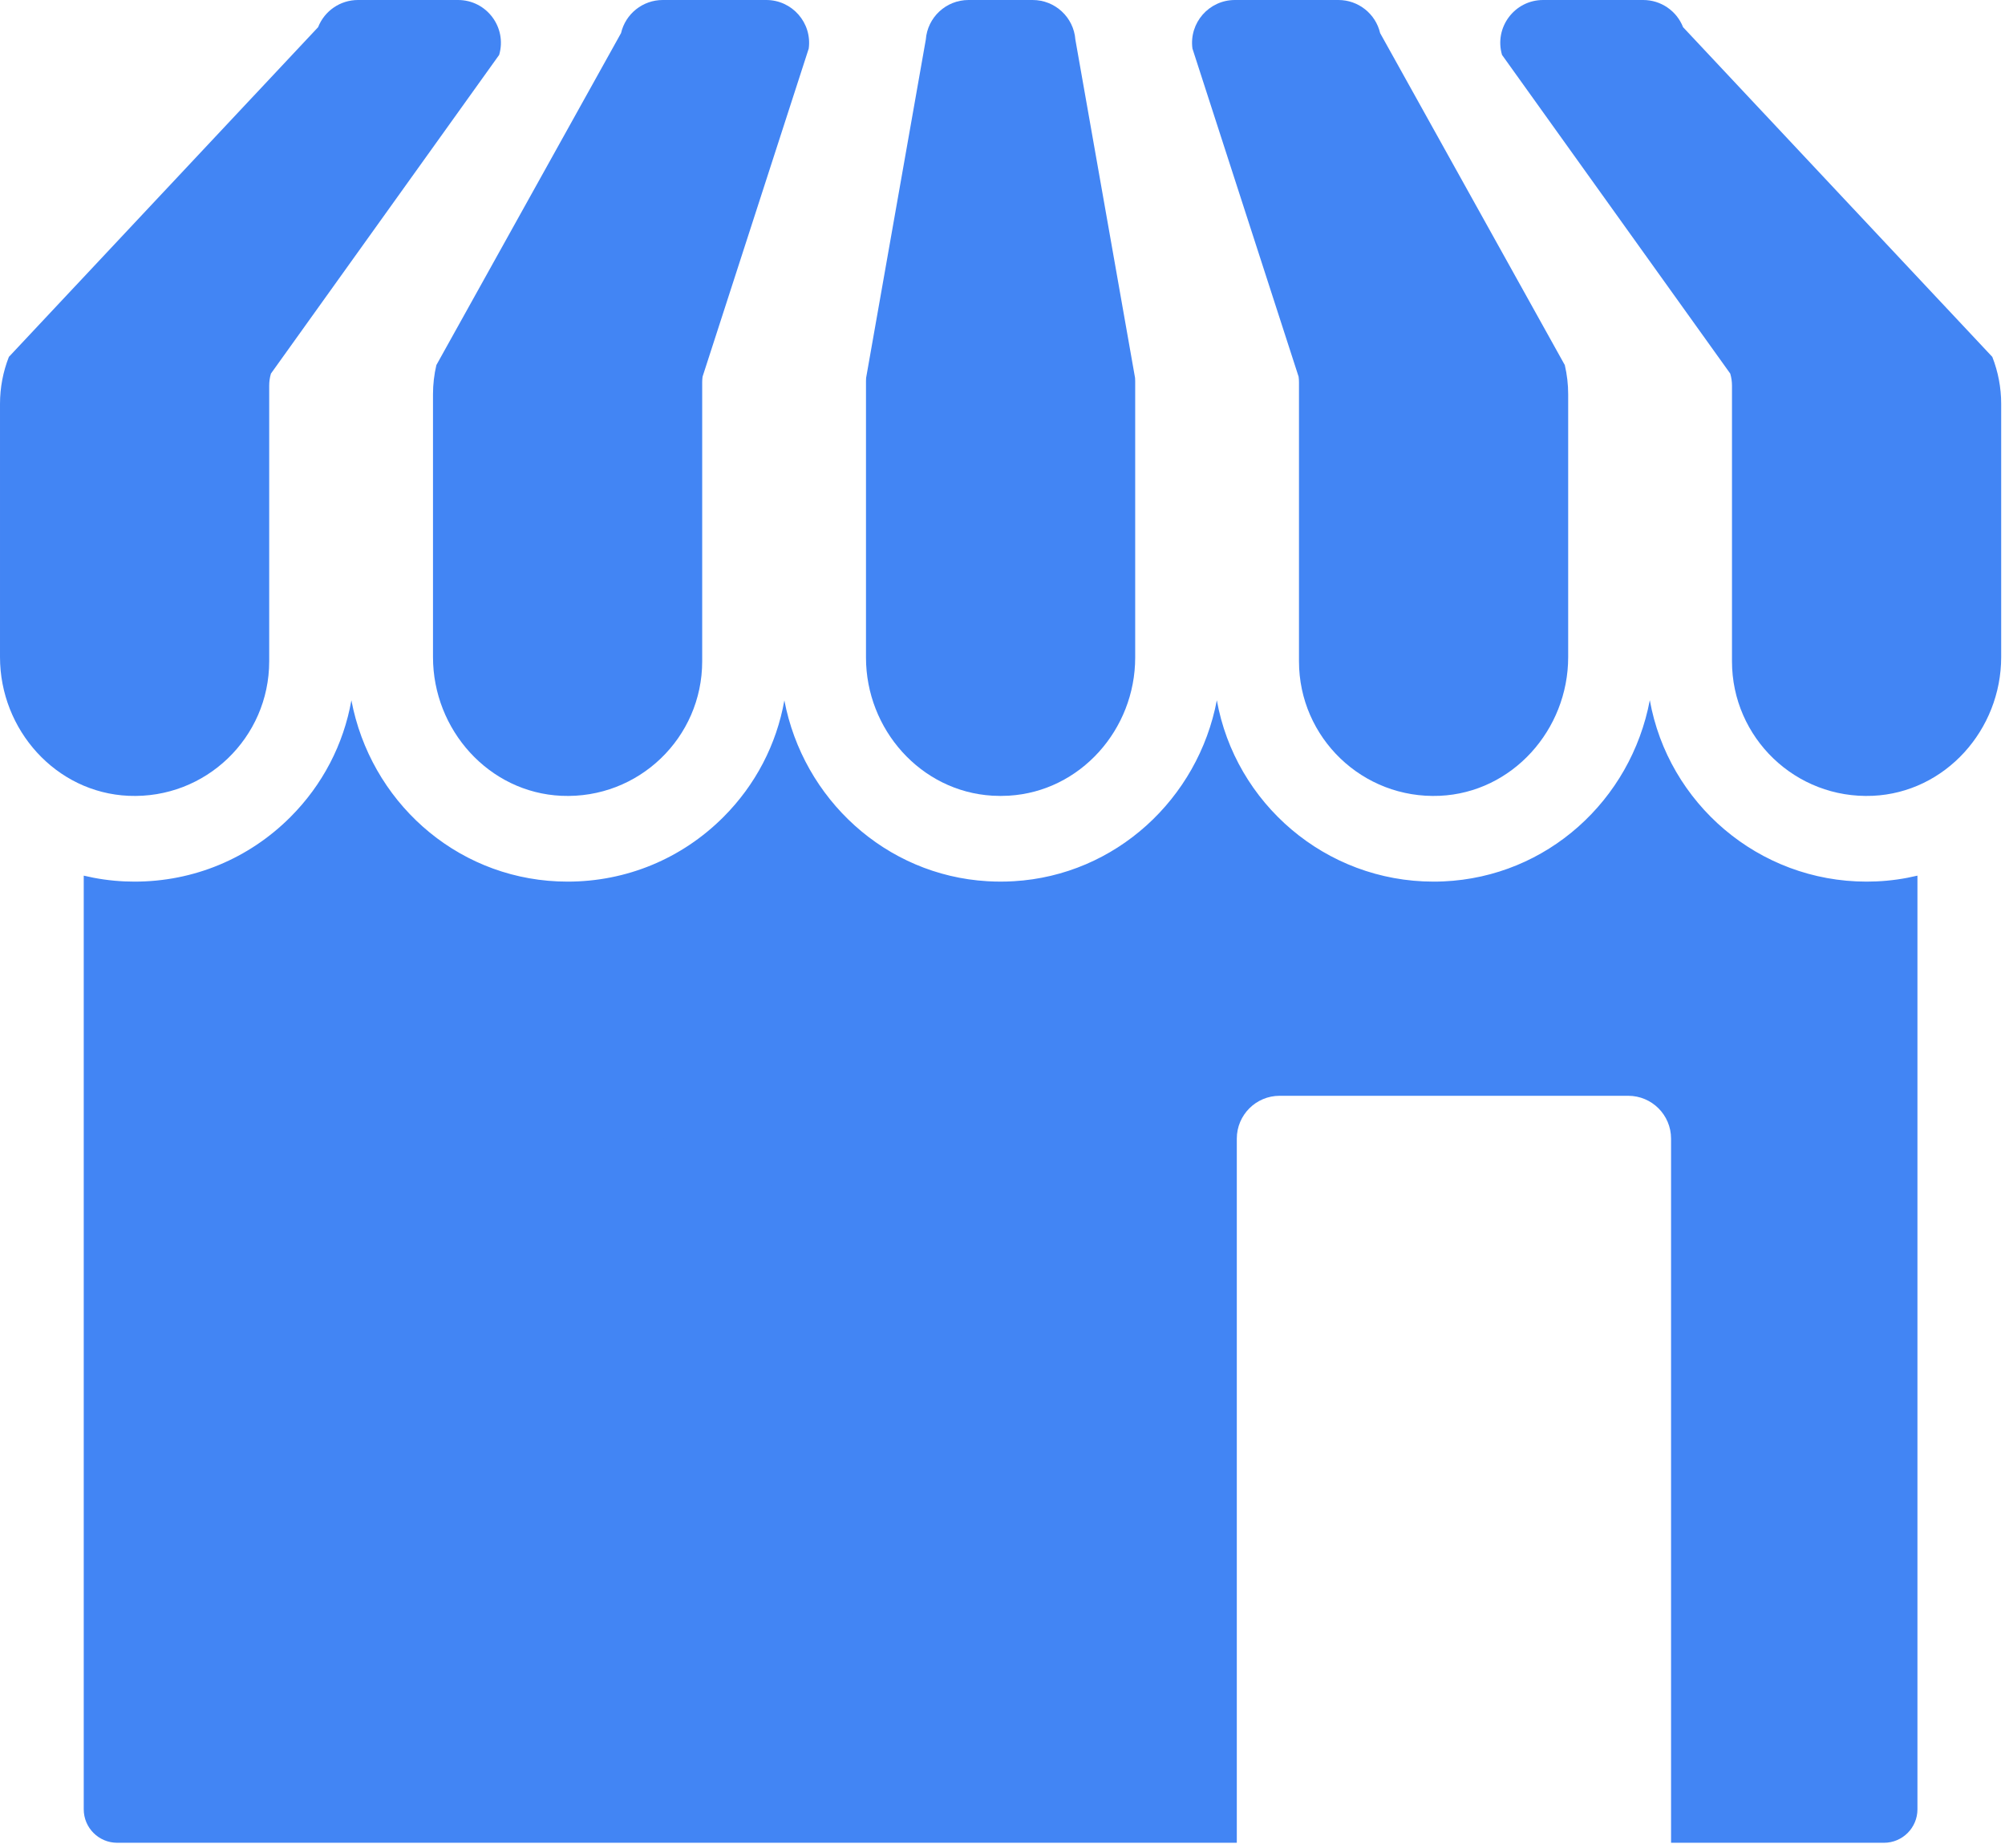
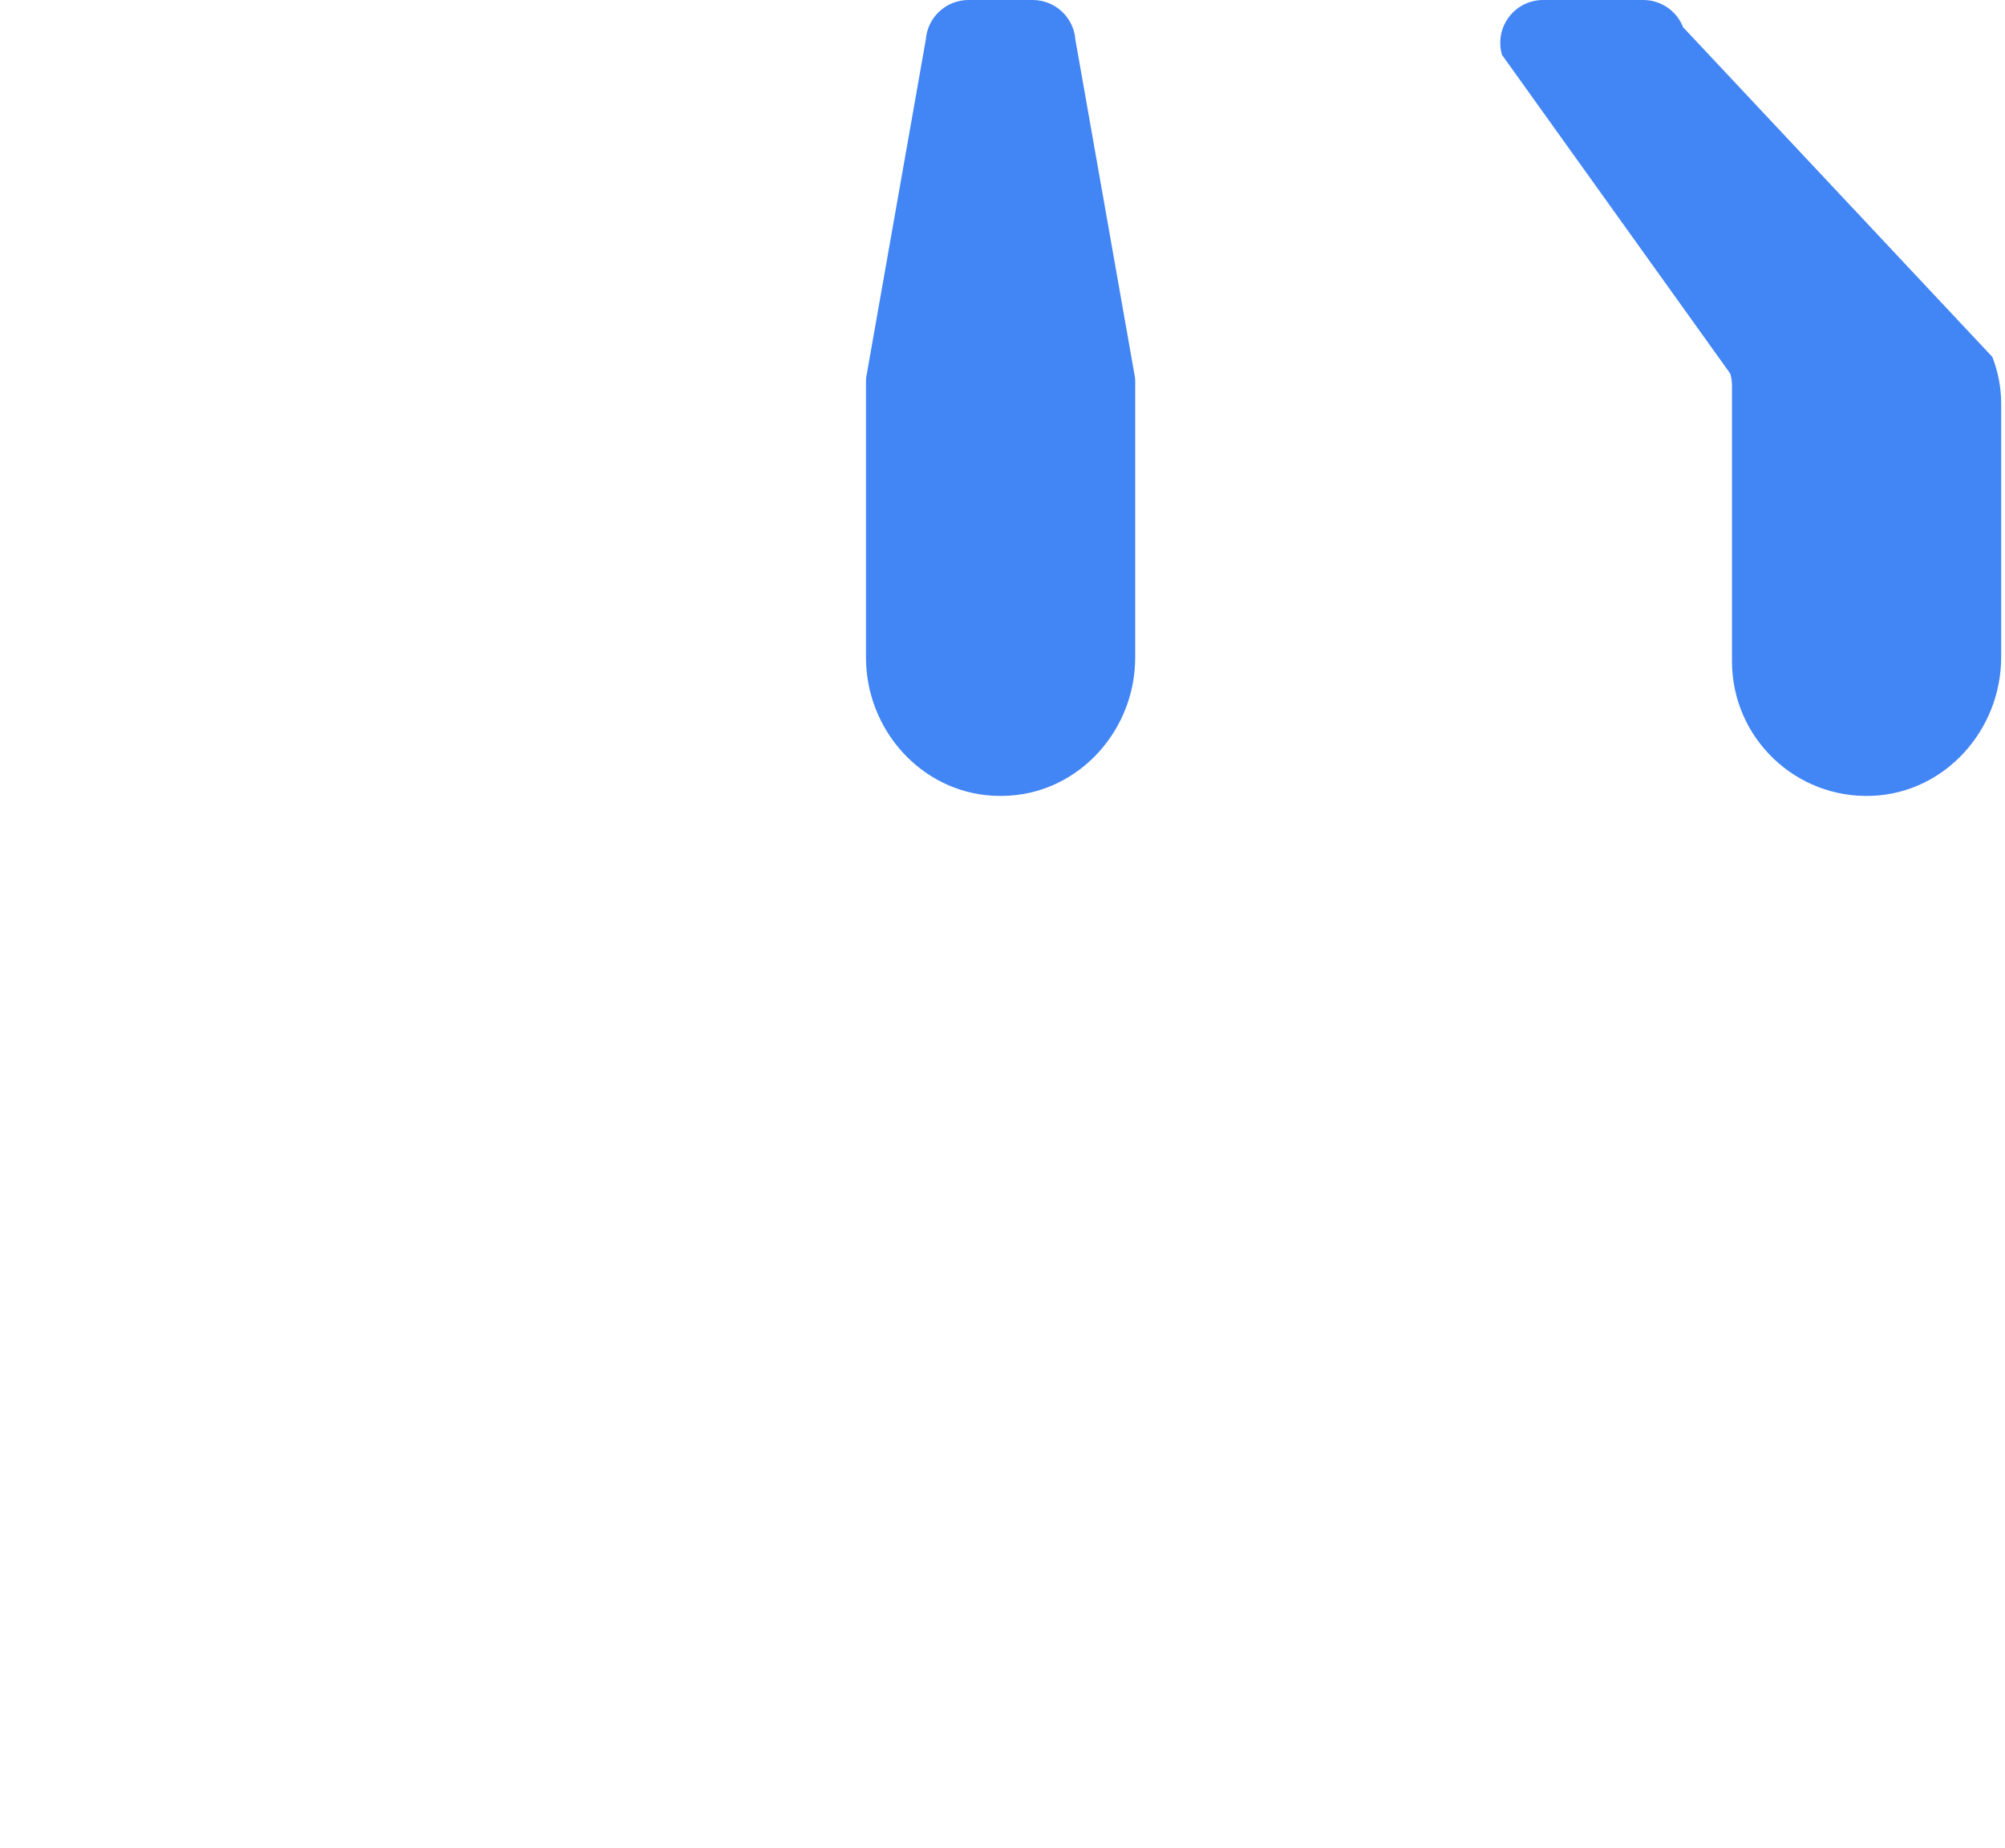
<svg xmlns="http://www.w3.org/2000/svg" width="100%" height="100%" viewBox="0 0 382 352" version="1.1" xml:space="preserve" style="fill-rule:evenodd;clip-rule:evenodd;stroke-linejoin:round;stroke-miterlimit:2;">
-   <path d="M82.496,75.119l0,50.063c0,13.853 10.644,25.812 24.484,26.423c14.691,0.647 26.804,-11.071 26.804,-25.619l0,-53.14c0,-0.365 0.024,-0.73 0.073,-1.091l20.225,-62.503c0.661,-4.896 -3.147,-9.252 -8.088,-9.252l-19.724,0c-3.792,0 -7.085,2.612 -7.947,6.304l-35.185,63.246c-0.427,1.826 -0.642,3.694 -0.642,5.569Z" style="fill:#4285f4;fill-rule:nonzero;" />
  <path d="M189.085,151.583c0.52,0.03 1.037,0.045 1.551,0.045c0.514,0 1.031,-0.015 1.551,-0.045c13.665,-0.804 24.093,-12.628 24.093,-26.317l0,-52.663c-0.007,-0.203 -0.015,-0.406 -0.023,-0.61l-11.372,-64.442c-0.32,-4.258 -3.868,-7.551 -8.139,-7.551l-6.11,0l-6.11,0c-4.271,0 -7.819,3.293 -8.139,7.551l-11.372,64.442c-0.008,0.204 -0.016,0.407 -0.023,0.61l0,52.663c0,13.689 10.427,25.513 24.093,26.317Z" style="fill:#4285f4;fill-rule:nonzero;" />
-   <path d="M247.415,71.755c0.049,0.361 0.073,0.726 0.073,1.091l0,53.14c0,14.548 12.113,26.266 26.804,25.619c13.84,-0.611 24.484,-12.57 24.484,-26.423l0,-50.063c0,-1.875 -0.215,-3.743 -0.642,-5.569l-35.185,-63.246c-0.862,-3.692 -4.155,-6.304 -7.947,-6.304l-19.724,0c-4.941,0 -8.749,4.356 -8.088,9.252l20.225,62.503Z" style="fill:#4285f4;fill-rule:nonzero;" />
  <path d="M379.581,67.987l-58.914,-62.806c-1.226,-3.126 -4.24,-5.181 -7.597,-5.181l-19.069,0c-5.447,0 -9.365,5.234 -7.83,10.46l43.482,60.712c0.22,0.747 0.331,1.521 0.331,2.299l0,52.515c0,14.548 12.114,26.266 26.804,25.619c13.84,-0.611 24.484,-12.57 24.484,-26.423l0,-48.254c0,-3.06 -0.573,-6.092 -1.691,-8.941Z" style="fill:#4285f4;fill-rule:nonzero;" />
-   <path d="M51.288,125.986l0,-52.515c0,-0.778 0.111,-1.552 0.331,-2.299l43.482,-60.712c1.535,-5.226 -2.383,-10.46 -7.83,-10.46l-19.069,0c-3.357,0 -6.371,2.055 -7.597,5.181l-58.914,62.806c-1.117,2.849 -1.691,5.881 -1.691,8.941l0,48.254c0,13.853 10.644,25.812 24.484,26.423c14.69,0.647 26.804,-11.071 26.804,-25.619Z" style="fill:#4285f4;fill-rule:nonzero;" />
-   <path d="M355.628,167.952c-20.614,0 -37.792,-14.944 -41.3,-34.565c-3.609,19.085 -19.585,33.655 -39.318,34.523c-0.628,0.029 -1.256,0.042 -1.879,0.042c-20.607,0 -37.782,-14.936 -41.295,-34.549c-3.574,18.797 -19.288,33.333 -38.691,34.473c-0.832,0.049 -1.672,0.074 -2.509,0.074c-0.837,0 -1.677,-0.025 -2.524,-0.074c-19.382,-1.14 -35.09,-15.664 -38.672,-34.45c-1.491,8.377 -5.482,16.092 -11.625,22.235c-7.926,7.926 -18.464,12.291 -29.672,12.291l-0.004,0c-0.622,0 -1.25,-0.013 -1.878,-0.042c-19.724,-0.868 -35.695,-15.426 -39.313,-34.5c-1.489,8.384 -5.482,16.104 -11.628,22.251c-7.926,7.926 -18.465,12.291 -29.674,12.291l-0.003,0c-0.623,0 -1.251,-0.013 -1.879,-0.042c-2.681,-0.118 -5.29,-0.496 -7.81,-1.097l0,177.867c0,3.521 2.854,6.375 6.375,6.375l213.312,0l0,-134.142c0,-4.508 3.654,-8.161 8.161,-8.161l66.413,0c4.507,0 8.161,3.653 8.161,8.161l0,134.142l40.567,0c3.521,0 6.375,-2.854 6.375,-6.375l0,-177.867c-2.52,0.601 -5.129,0.979 -7.809,1.097c-0.63,0.029 -1.258,0.042 -1.881,0.042Z" style="fill:#4285f4;fill-rule:nonzero;" />
-   <path d="M122.254,247.732l60.016,0c0.663,3.698 0.994,7.228 0.994,10.594c0,11.976 -2.512,22.67 -7.535,32.079c-7.532,14.116 -12.183,16.763 -21.48,22.062c-13.949,7.947 -19.966,7.947 -31.995,7.947c-8.665,0 -16.915,-1.669 -24.754,-5.008c-11.753,-5.007 -14.596,-7.85 -20.279,-13.536c-8.529,-8.526 -10.198,-12.444 -13.536,-20.279c-5.008,-11.756 -5.008,-16.089 -5.008,-24.754c0,-12.995 1.669,-16.916 5.008,-24.751c5.007,-11.756 7.85,-14.596 13.536,-20.282c8.526,-8.526 12.444,-10.195 20.279,-13.534c11.756,-5.007 16.089,-5.007 24.754,-5.007c16.556,0 30.765,5.546 42.633,16.637l-17.303,16.639c-6.789,-6.565 -15.231,-9.851 -25.33,-9.851c-7.12,0 -13.701,1.793 -19.743,5.383c-9.065,5.379 -10.833,8.457 -14.364,14.611c-5.299,9.229 -5.299,12.871 -5.299,20.155c0,10.929 1.766,14.004 5.299,20.158c5.299,9.229 8.319,11.025 14.364,14.611c9.065,5.38 12.623,5.38 19.743,5.38c4.8,0 9.217,-0.66 13.246,-1.985c6.042,-1.989 7.339,-2.98 9.932,-4.968c3.889,-2.979 4.856,-4.249 6.788,-6.788c2.899,-3.807 3.354,-4.94 4.265,-7.201c1.365,-3.394 1.529,-4.416 1.861,-6.457l-36.092,0l0,-21.855Z" style="fill:#4285f4;" />
</svg>